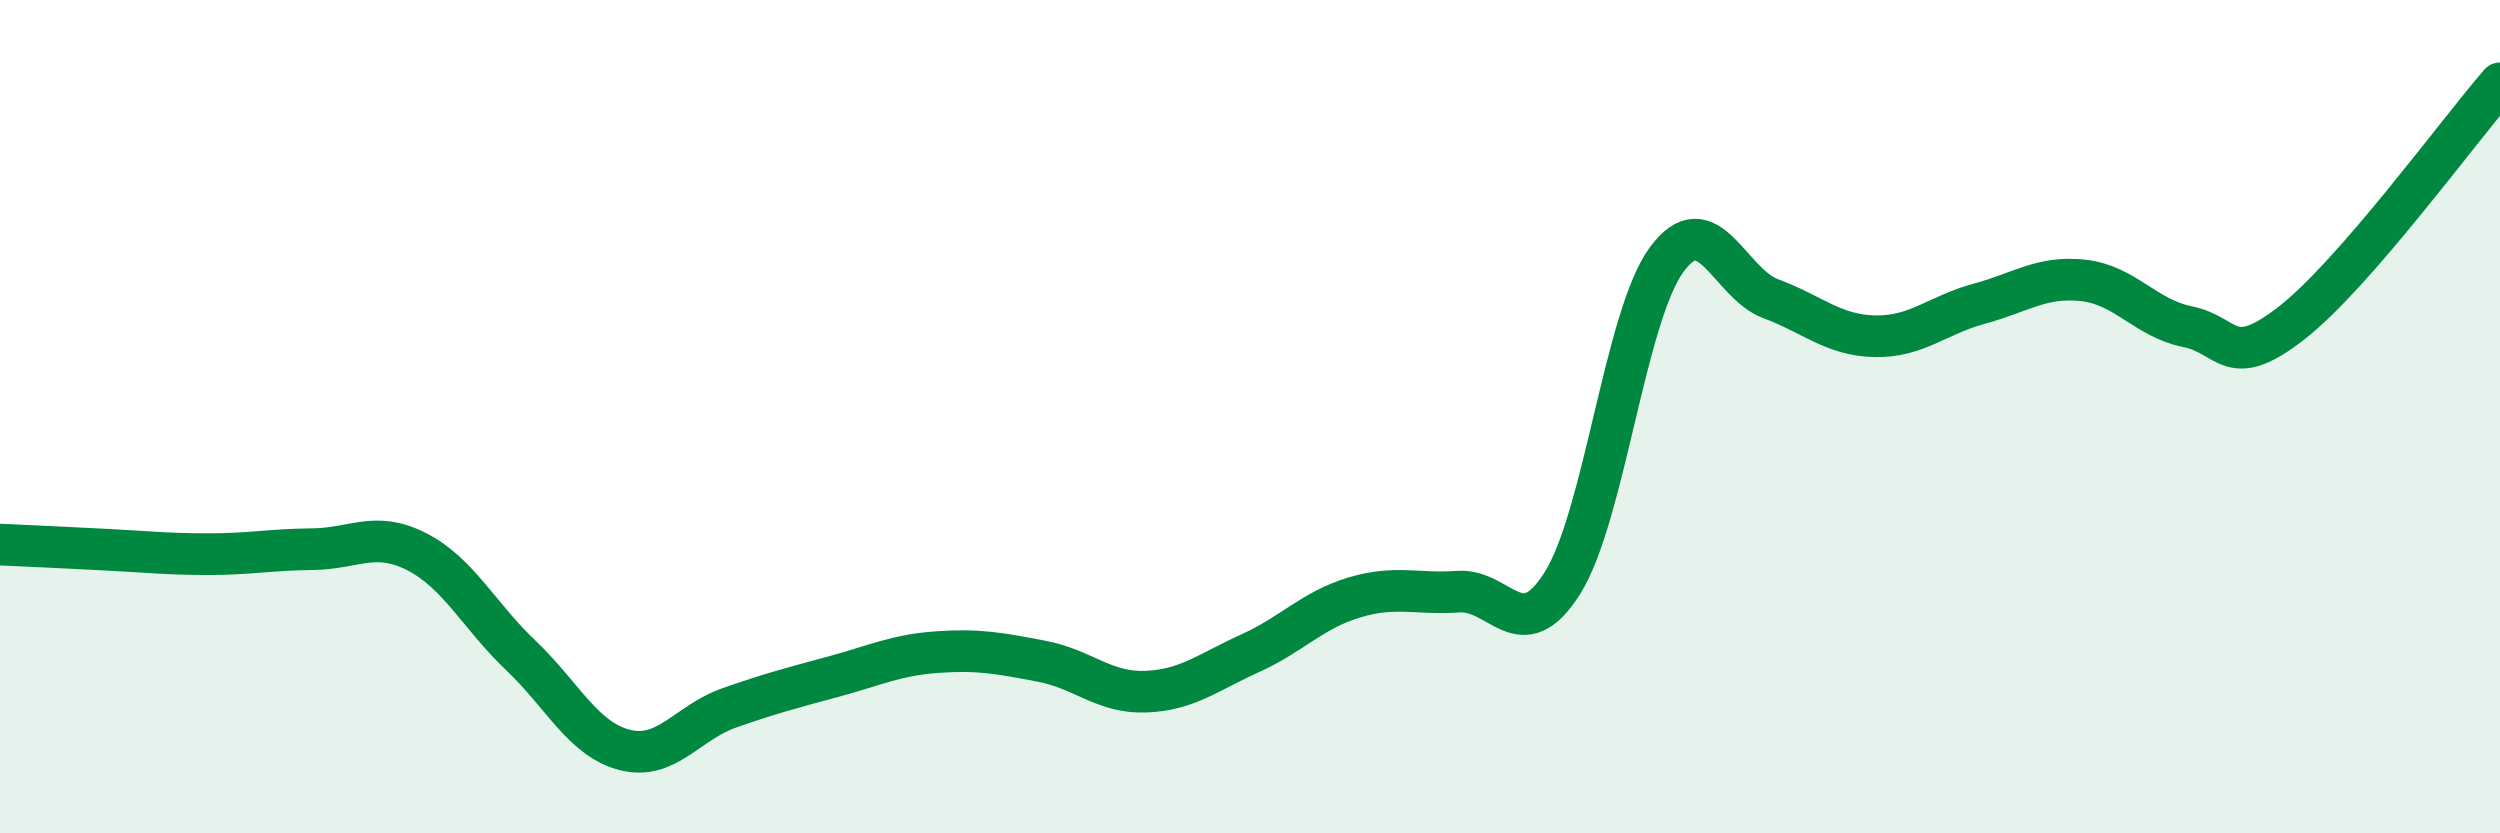
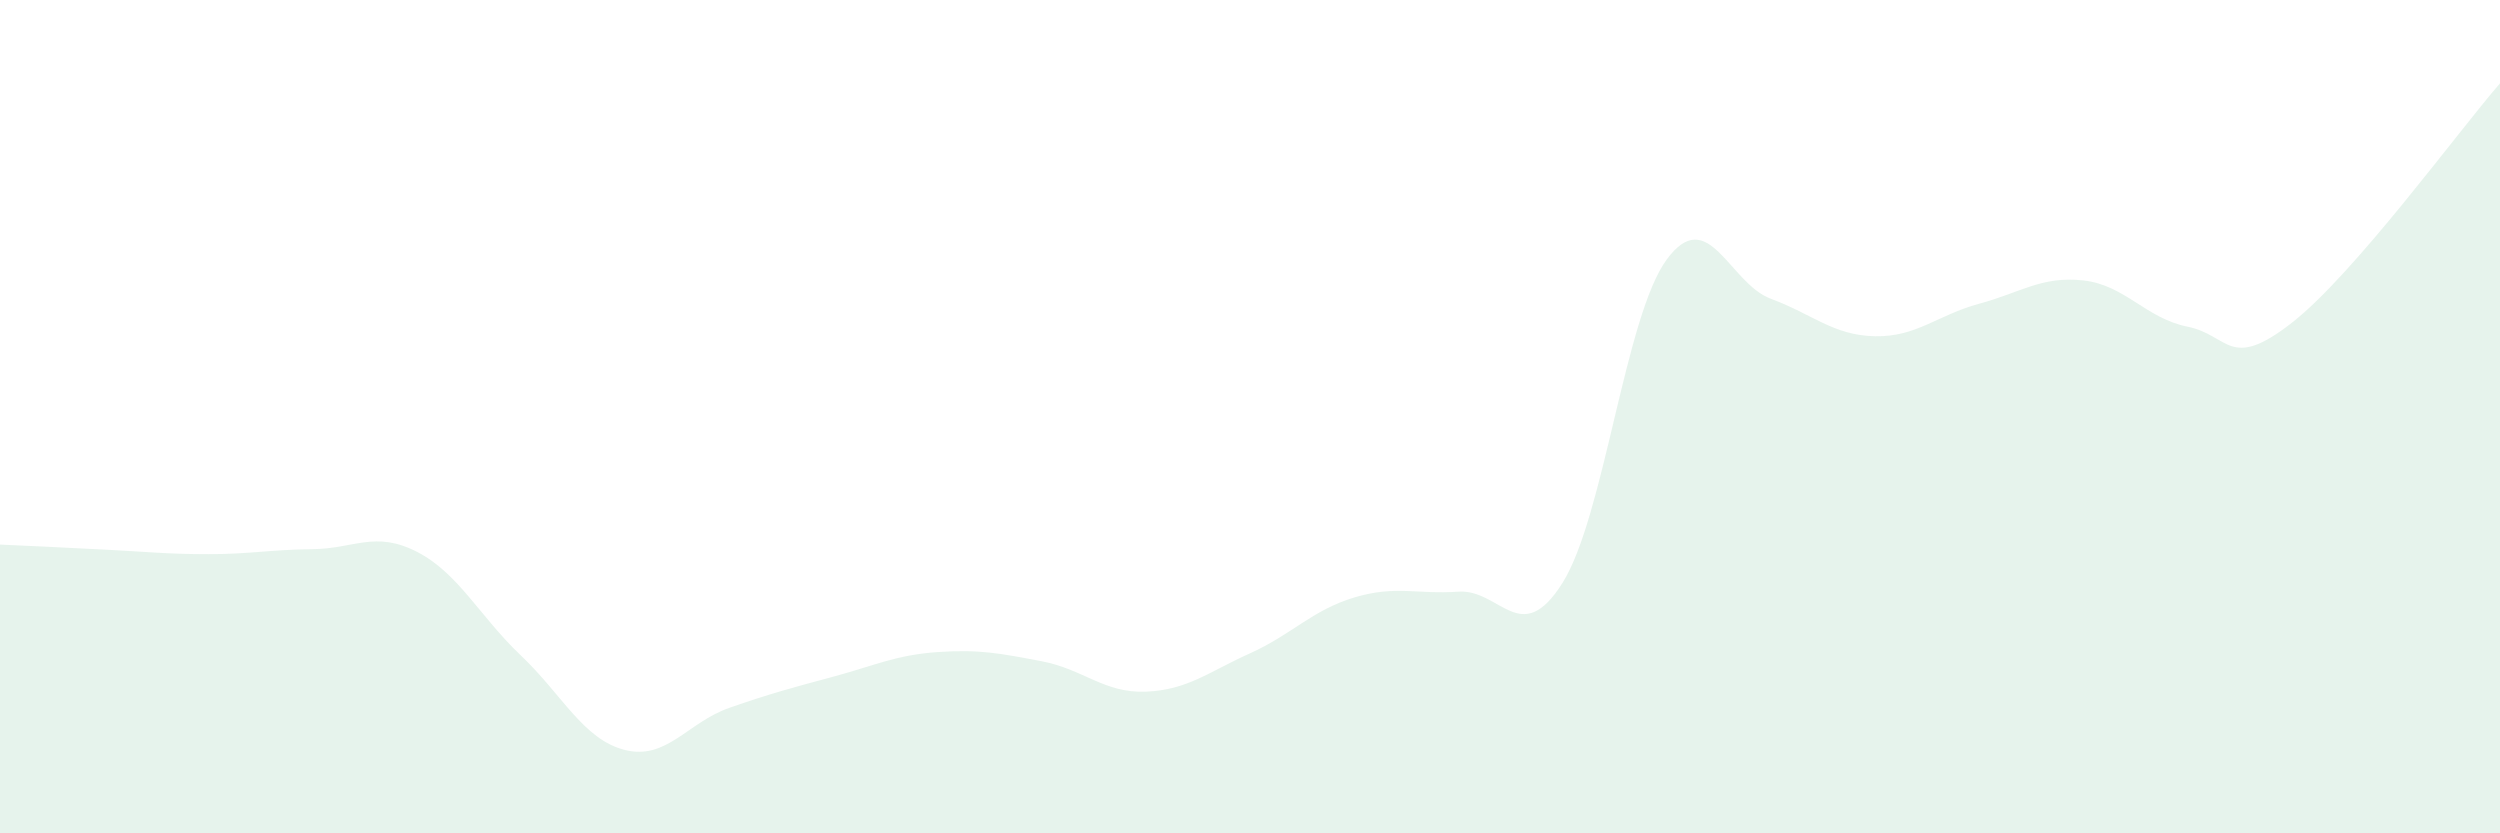
<svg xmlns="http://www.w3.org/2000/svg" width="60" height="20" viewBox="0 0 60 20">
  <path d="M 0,13.07 C 0.5,13.09 1.5,13.14 2.5,13.19 C 3.5,13.24 4,13.3 5,13.3 C 6,13.3 6.5,13.19 7.5,13.18 C 8.5,13.17 9,12.73 10,13.24 C 11,13.75 11.5,14.78 12.5,15.73 C 13.5,16.68 14,17.75 15,18 C 16,18.25 16.5,17.34 17.5,16.99 C 18.5,16.64 19,16.51 20,16.24 C 21,15.97 21.5,15.72 22.5,15.65 C 23.5,15.58 24,15.68 25,15.87 C 26,16.06 26.5,16.64 27.5,16.6 C 28.5,16.56 29,16.13 30,15.68 C 31,15.23 31.5,14.64 32.5,14.34 C 33.5,14.04 34,14.27 35,14.2 C 36,14.13 36.5,15.58 37.5,13.99 C 38.5,12.4 39,7.59 40,6.23 C 41,4.87 41.5,6.8 42.5,7.17 C 43.5,7.54 44,8.05 45,8.07 C 46,8.09 46.5,7.56 47.5,7.29 C 48.5,7.02 49,6.62 50,6.73 C 51,6.84 51.5,7.64 52.5,7.84 C 53.5,8.04 53.5,8.92 55,7.75 C 56.5,6.58 59,3.15 60,2L60 20L0 20Z" fill="#008740" opacity="0.1" stroke-linecap="round" stroke-linejoin="round" />
-   <path d="M 0,13.07 C 0.5,13.09 1.5,13.14 2.5,13.19 C 3.5,13.24 4,13.3 5,13.3 C 6,13.3 6.5,13.19 7.5,13.18 C 8.5,13.17 9,12.73 10,13.24 C 11,13.75 11.5,14.78 12.5,15.73 C 13.5,16.68 14,17.75 15,18 C 16,18.25 16.5,17.34 17.5,16.99 C 18.5,16.64 19,16.51 20,16.24 C 21,15.97 21.5,15.72 22.5,15.65 C 23.5,15.58 24,15.68 25,15.87 C 26,16.06 26.5,16.64 27.5,16.6 C 28.5,16.56 29,16.13 30,15.68 C 31,15.23 31.5,14.64 32.5,14.34 C 33.5,14.04 34,14.27 35,14.2 C 36,14.13 36.5,15.58 37.5,13.99 C 38.5,12.4 39,7.59 40,6.23 C 41,4.87 41.5,6.8 42.5,7.17 C 43.5,7.54 44,8.05 45,8.07 C 46,8.09 46.5,7.56 47.5,7.29 C 48.5,7.02 49,6.62 50,6.73 C 51,6.84 51.5,7.64 52.5,7.84 C 53.5,8.04 53.5,8.92 55,7.75 C 56.5,6.58 59,3.15 60,2" stroke="#008740" stroke-width="1" fill="none" stroke-linecap="round" stroke-linejoin="round" />
</svg>